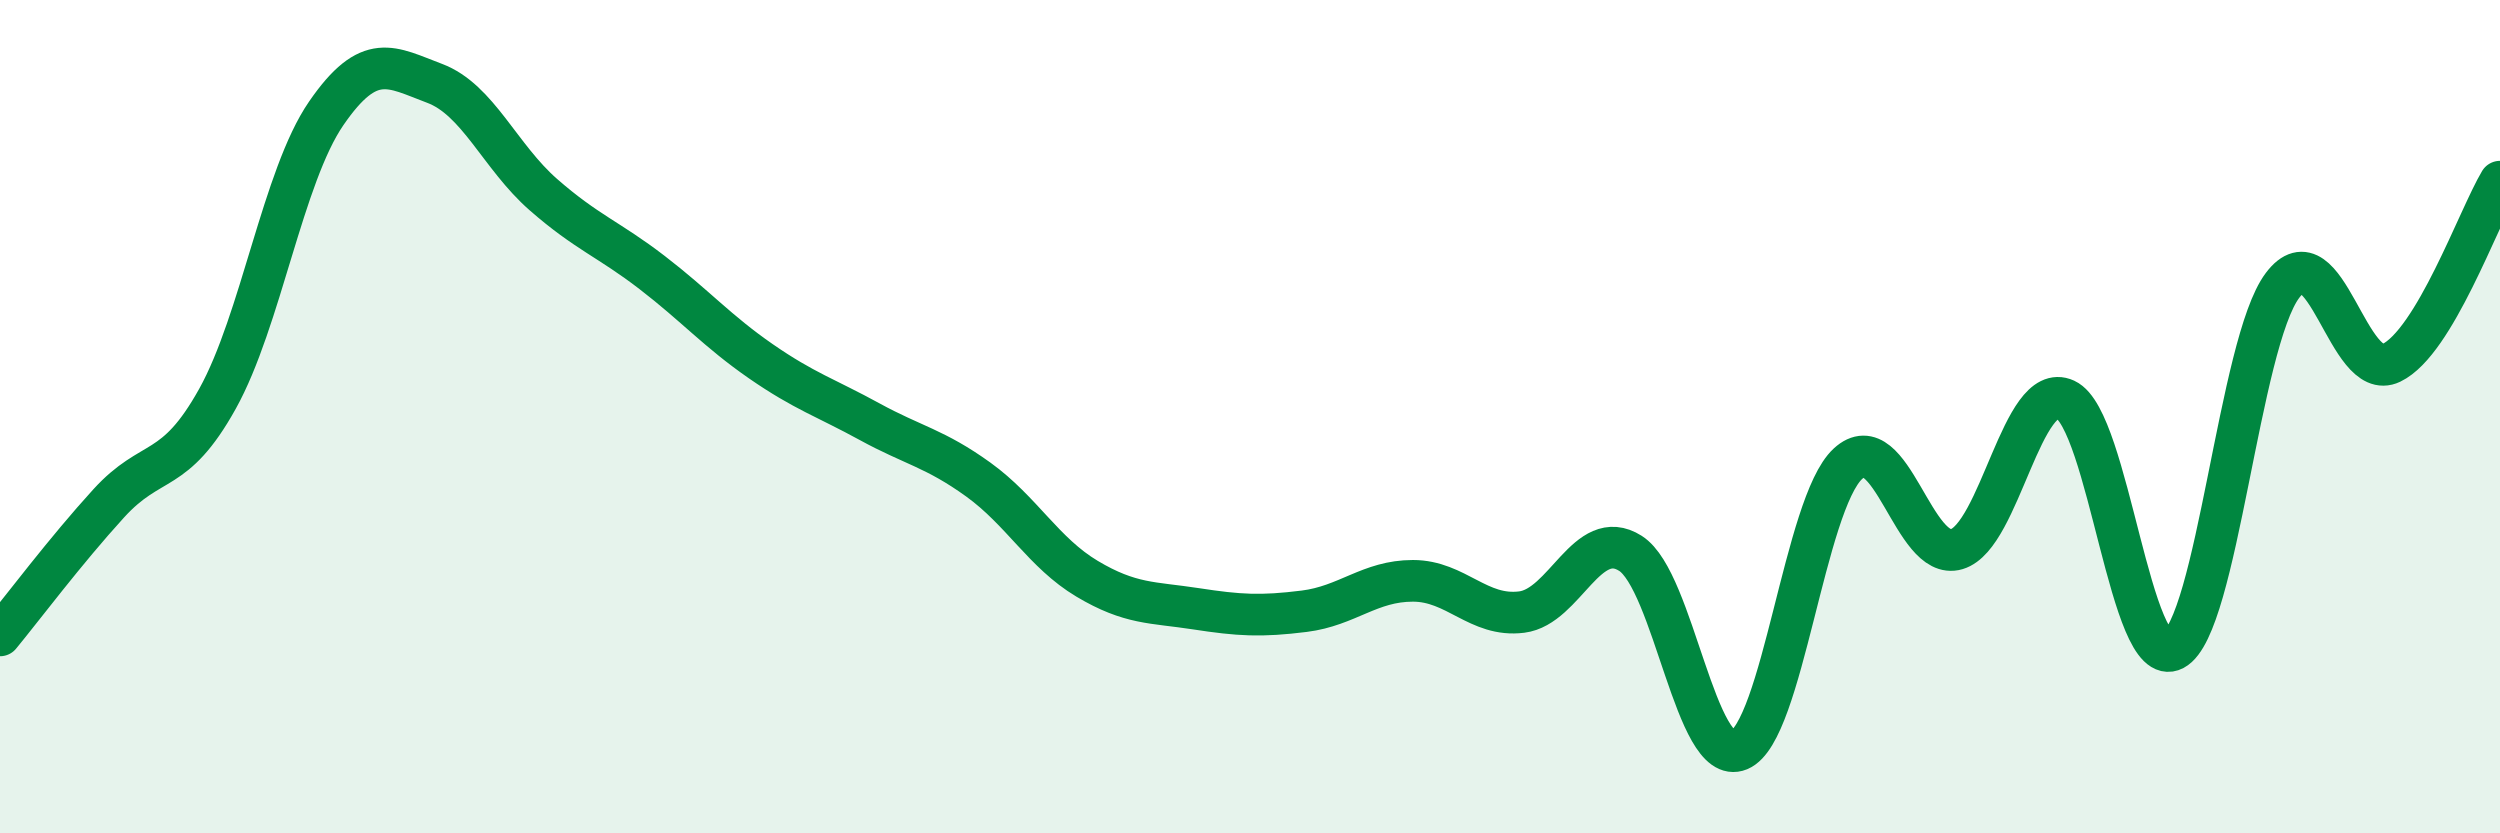
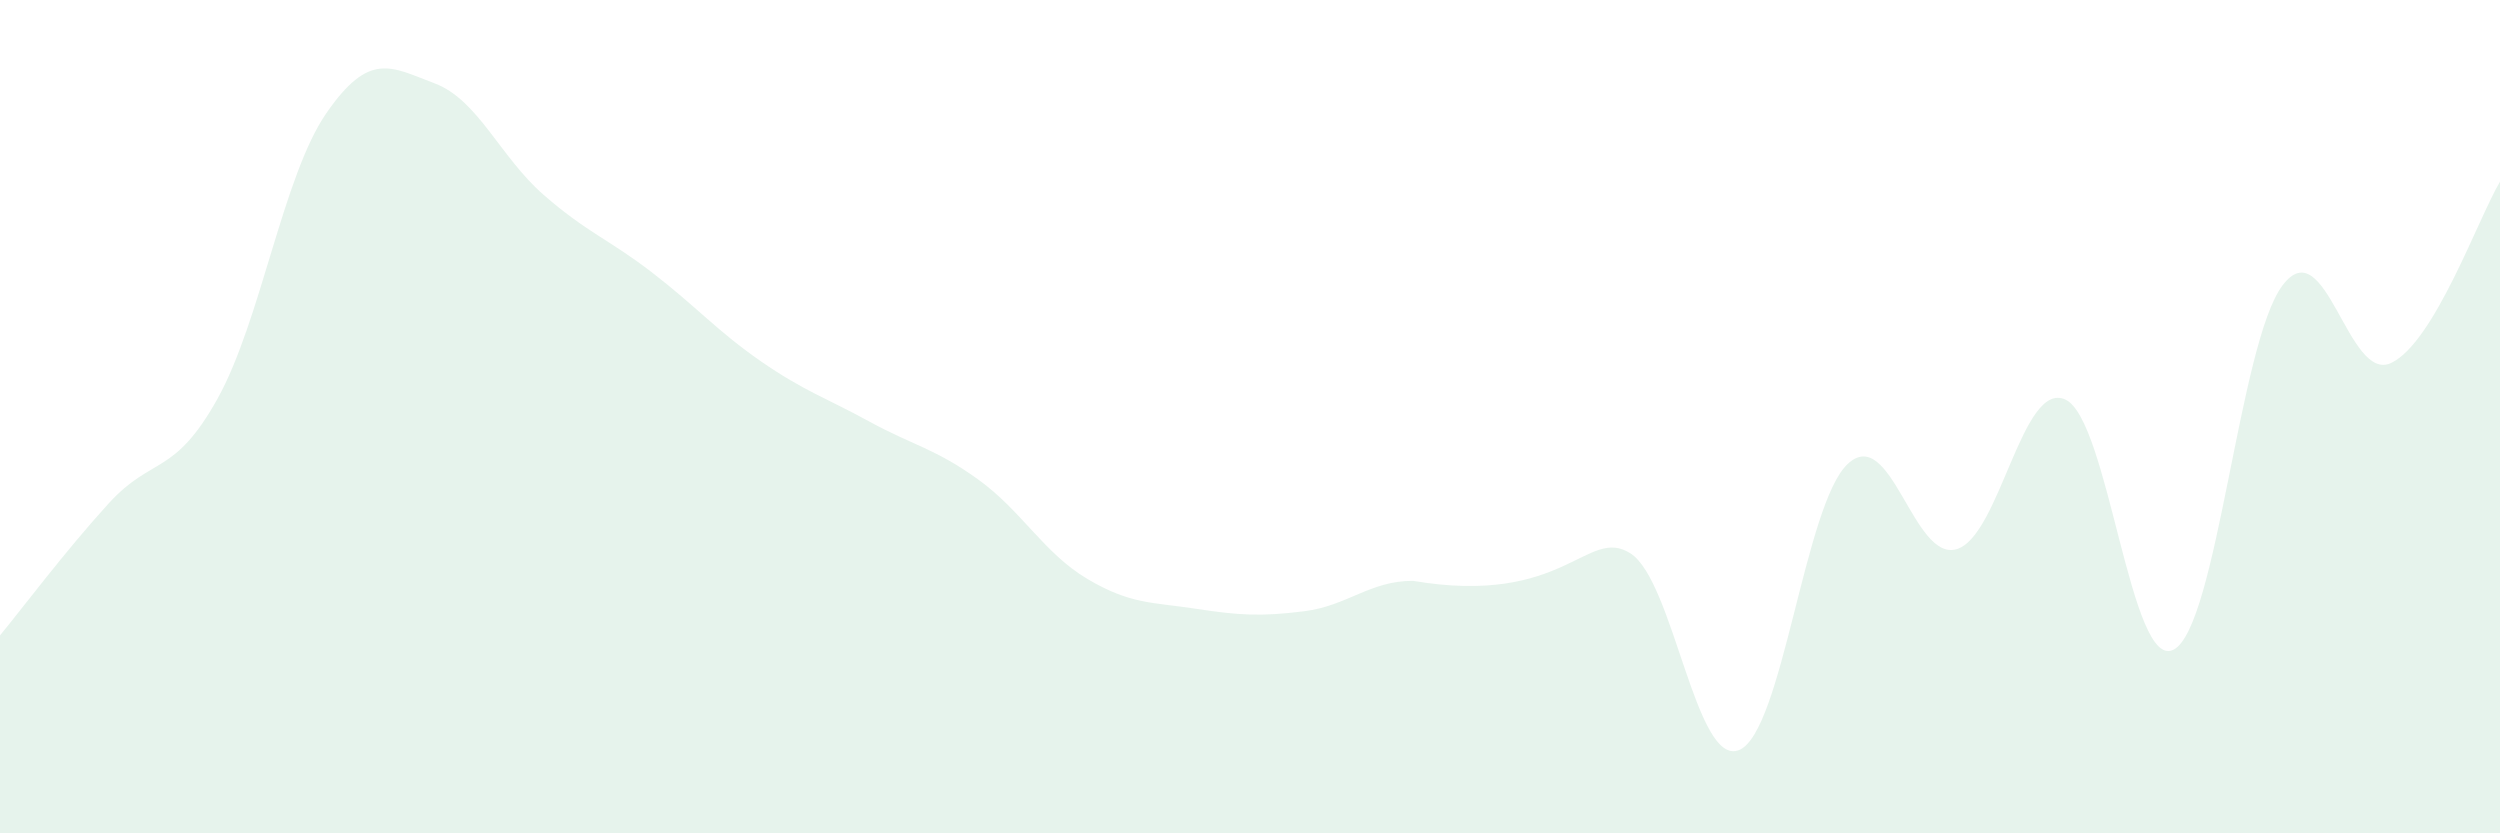
<svg xmlns="http://www.w3.org/2000/svg" width="60" height="20" viewBox="0 0 60 20">
-   <path d="M 0,15.25 C 0.52,14.62 1.57,13.22 2.61,12.08 C 3.65,10.94 4.18,11.44 5.22,9.57 C 6.26,7.7 6.79,4.23 7.83,2.72 C 8.87,1.21 9.39,1.61 10.43,2 C 11.47,2.39 12,3.76 13.04,4.67 C 14.08,5.58 14.61,5.74 15.65,6.54 C 16.69,7.34 17.22,7.95 18.26,8.67 C 19.3,9.39 19.83,9.55 20.87,10.12 C 21.91,10.69 22.44,10.76 23.48,11.51 C 24.52,12.26 25.05,13.27 26.09,13.89 C 27.13,14.51 27.66,14.45 28.7,14.61 C 29.74,14.77 30.26,14.8 31.3,14.67 C 32.34,14.54 32.87,13.94 33.91,13.94 C 34.95,13.94 35.48,14.82 36.52,14.69 C 37.56,14.56 38.09,12.62 39.13,13.28 C 40.17,13.94 40.7,18.43 41.74,18 C 42.78,17.57 43.31,12.09 44.35,11.13 C 45.39,10.17 45.92,13.49 46.96,13.18 C 48,12.87 48.53,9.11 49.57,9.59 C 50.61,10.07 51.13,16.14 52.17,15.59 C 53.21,15.04 53.74,8.23 54.78,6.85 C 55.82,5.47 56.35,9.21 57.39,8.71 C 58.43,8.21 59.48,5.23 60,4.36L60 20L0 20Z" fill="#008740" opacity="0.1" stroke-linecap="round" stroke-linejoin="round" />
-   <path d="M 0,15.25 C 0.52,14.62 1.57,13.22 2.61,12.08 C 3.65,10.94 4.18,11.44 5.22,9.57 C 6.26,7.7 6.79,4.23 7.83,2.72 C 8.87,1.21 9.39,1.61 10.43,2 C 11.47,2.39 12,3.76 13.04,4.67 C 14.08,5.58 14.61,5.74 15.65,6.54 C 16.69,7.34 17.22,7.95 18.26,8.67 C 19.3,9.39 19.83,9.55 20.87,10.12 C 21.91,10.69 22.44,10.76 23.48,11.51 C 24.52,12.26 25.05,13.27 26.09,13.89 C 27.13,14.51 27.66,14.45 28.7,14.61 C 29.74,14.77 30.26,14.8 31.3,14.67 C 32.34,14.54 32.87,13.94 33.91,13.94 C 34.95,13.94 35.48,14.82 36.52,14.69 C 37.56,14.56 38.09,12.62 39.13,13.28 C 40.17,13.94 40.7,18.43 41.74,18 C 42.78,17.57 43.31,12.09 44.35,11.13 C 45.39,10.17 45.92,13.49 46.96,13.18 C 48,12.87 48.53,9.11 49.57,9.59 C 50.61,10.07 51.13,16.14 52.17,15.59 C 53.21,15.04 53.74,8.23 54.78,6.85 C 55.82,5.47 56.35,9.21 57.39,8.71 C 58.43,8.21 59.48,5.23 60,4.36" stroke="#008740" stroke-width="1" fill="none" stroke-linecap="round" stroke-linejoin="round" />
+   <path d="M 0,15.25 C 0.52,14.62 1.57,13.22 2.61,12.08 C 3.65,10.94 4.18,11.44 5.22,9.57 C 6.26,7.7 6.79,4.23 7.83,2.72 C 8.87,1.21 9.39,1.61 10.43,2 C 11.47,2.39 12,3.76 13.04,4.67 C 14.08,5.58 14.61,5.74 15.65,6.54 C 16.69,7.34 17.22,7.95 18.26,8.67 C 19.3,9.39 19.83,9.55 20.87,10.12 C 21.91,10.69 22.44,10.76 23.48,11.51 C 24.52,12.26 25.05,13.27 26.09,13.89 C 27.13,14.51 27.66,14.45 28.7,14.61 C 29.74,14.77 30.26,14.8 31.3,14.67 C 32.34,14.54 32.87,13.94 33.91,13.94 C 37.56,14.56 38.09,12.62 39.13,13.28 C 40.17,13.94 40.7,18.43 41.74,18 C 42.78,17.57 43.31,12.09 44.35,11.13 C 45.39,10.17 45.92,13.49 46.96,13.18 C 48,12.87 48.53,9.11 49.57,9.59 C 50.61,10.07 51.13,16.14 52.17,15.59 C 53.21,15.04 53.74,8.23 54.78,6.85 C 55.82,5.47 56.35,9.21 57.39,8.71 C 58.43,8.21 59.48,5.23 60,4.36L60 20L0 20Z" fill="#008740" opacity="0.1" stroke-linecap="round" stroke-linejoin="round" />
</svg>